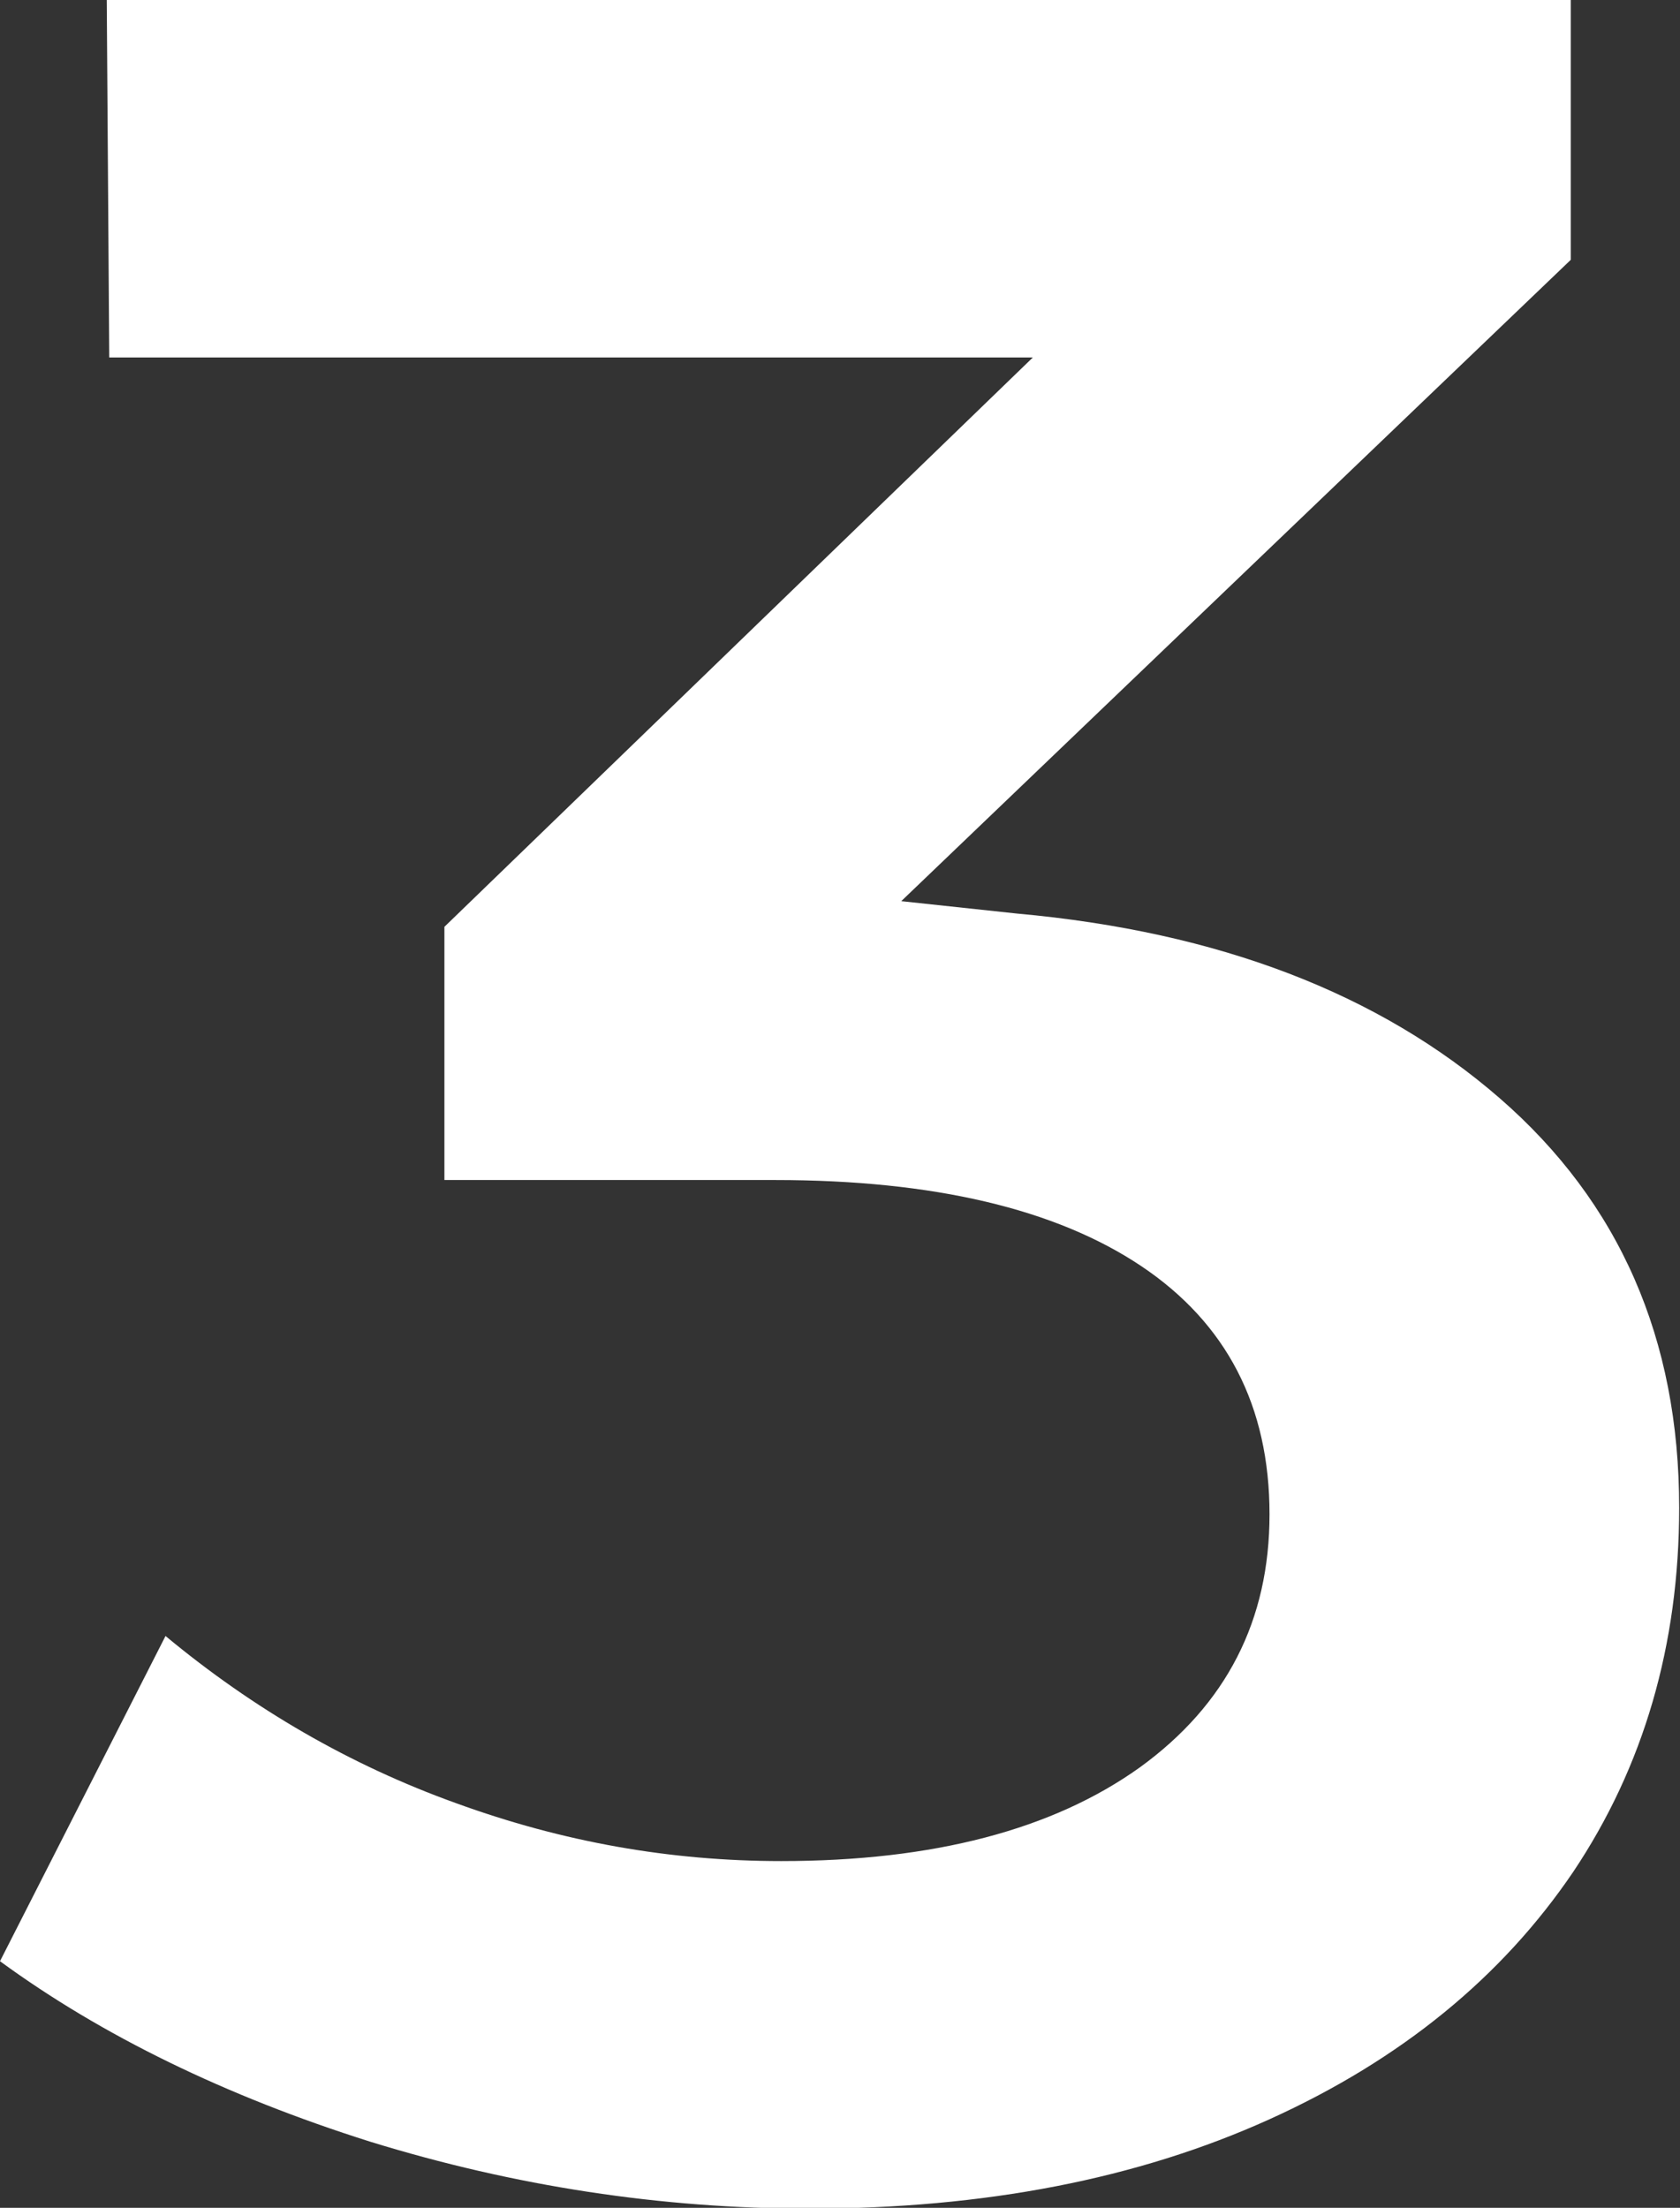
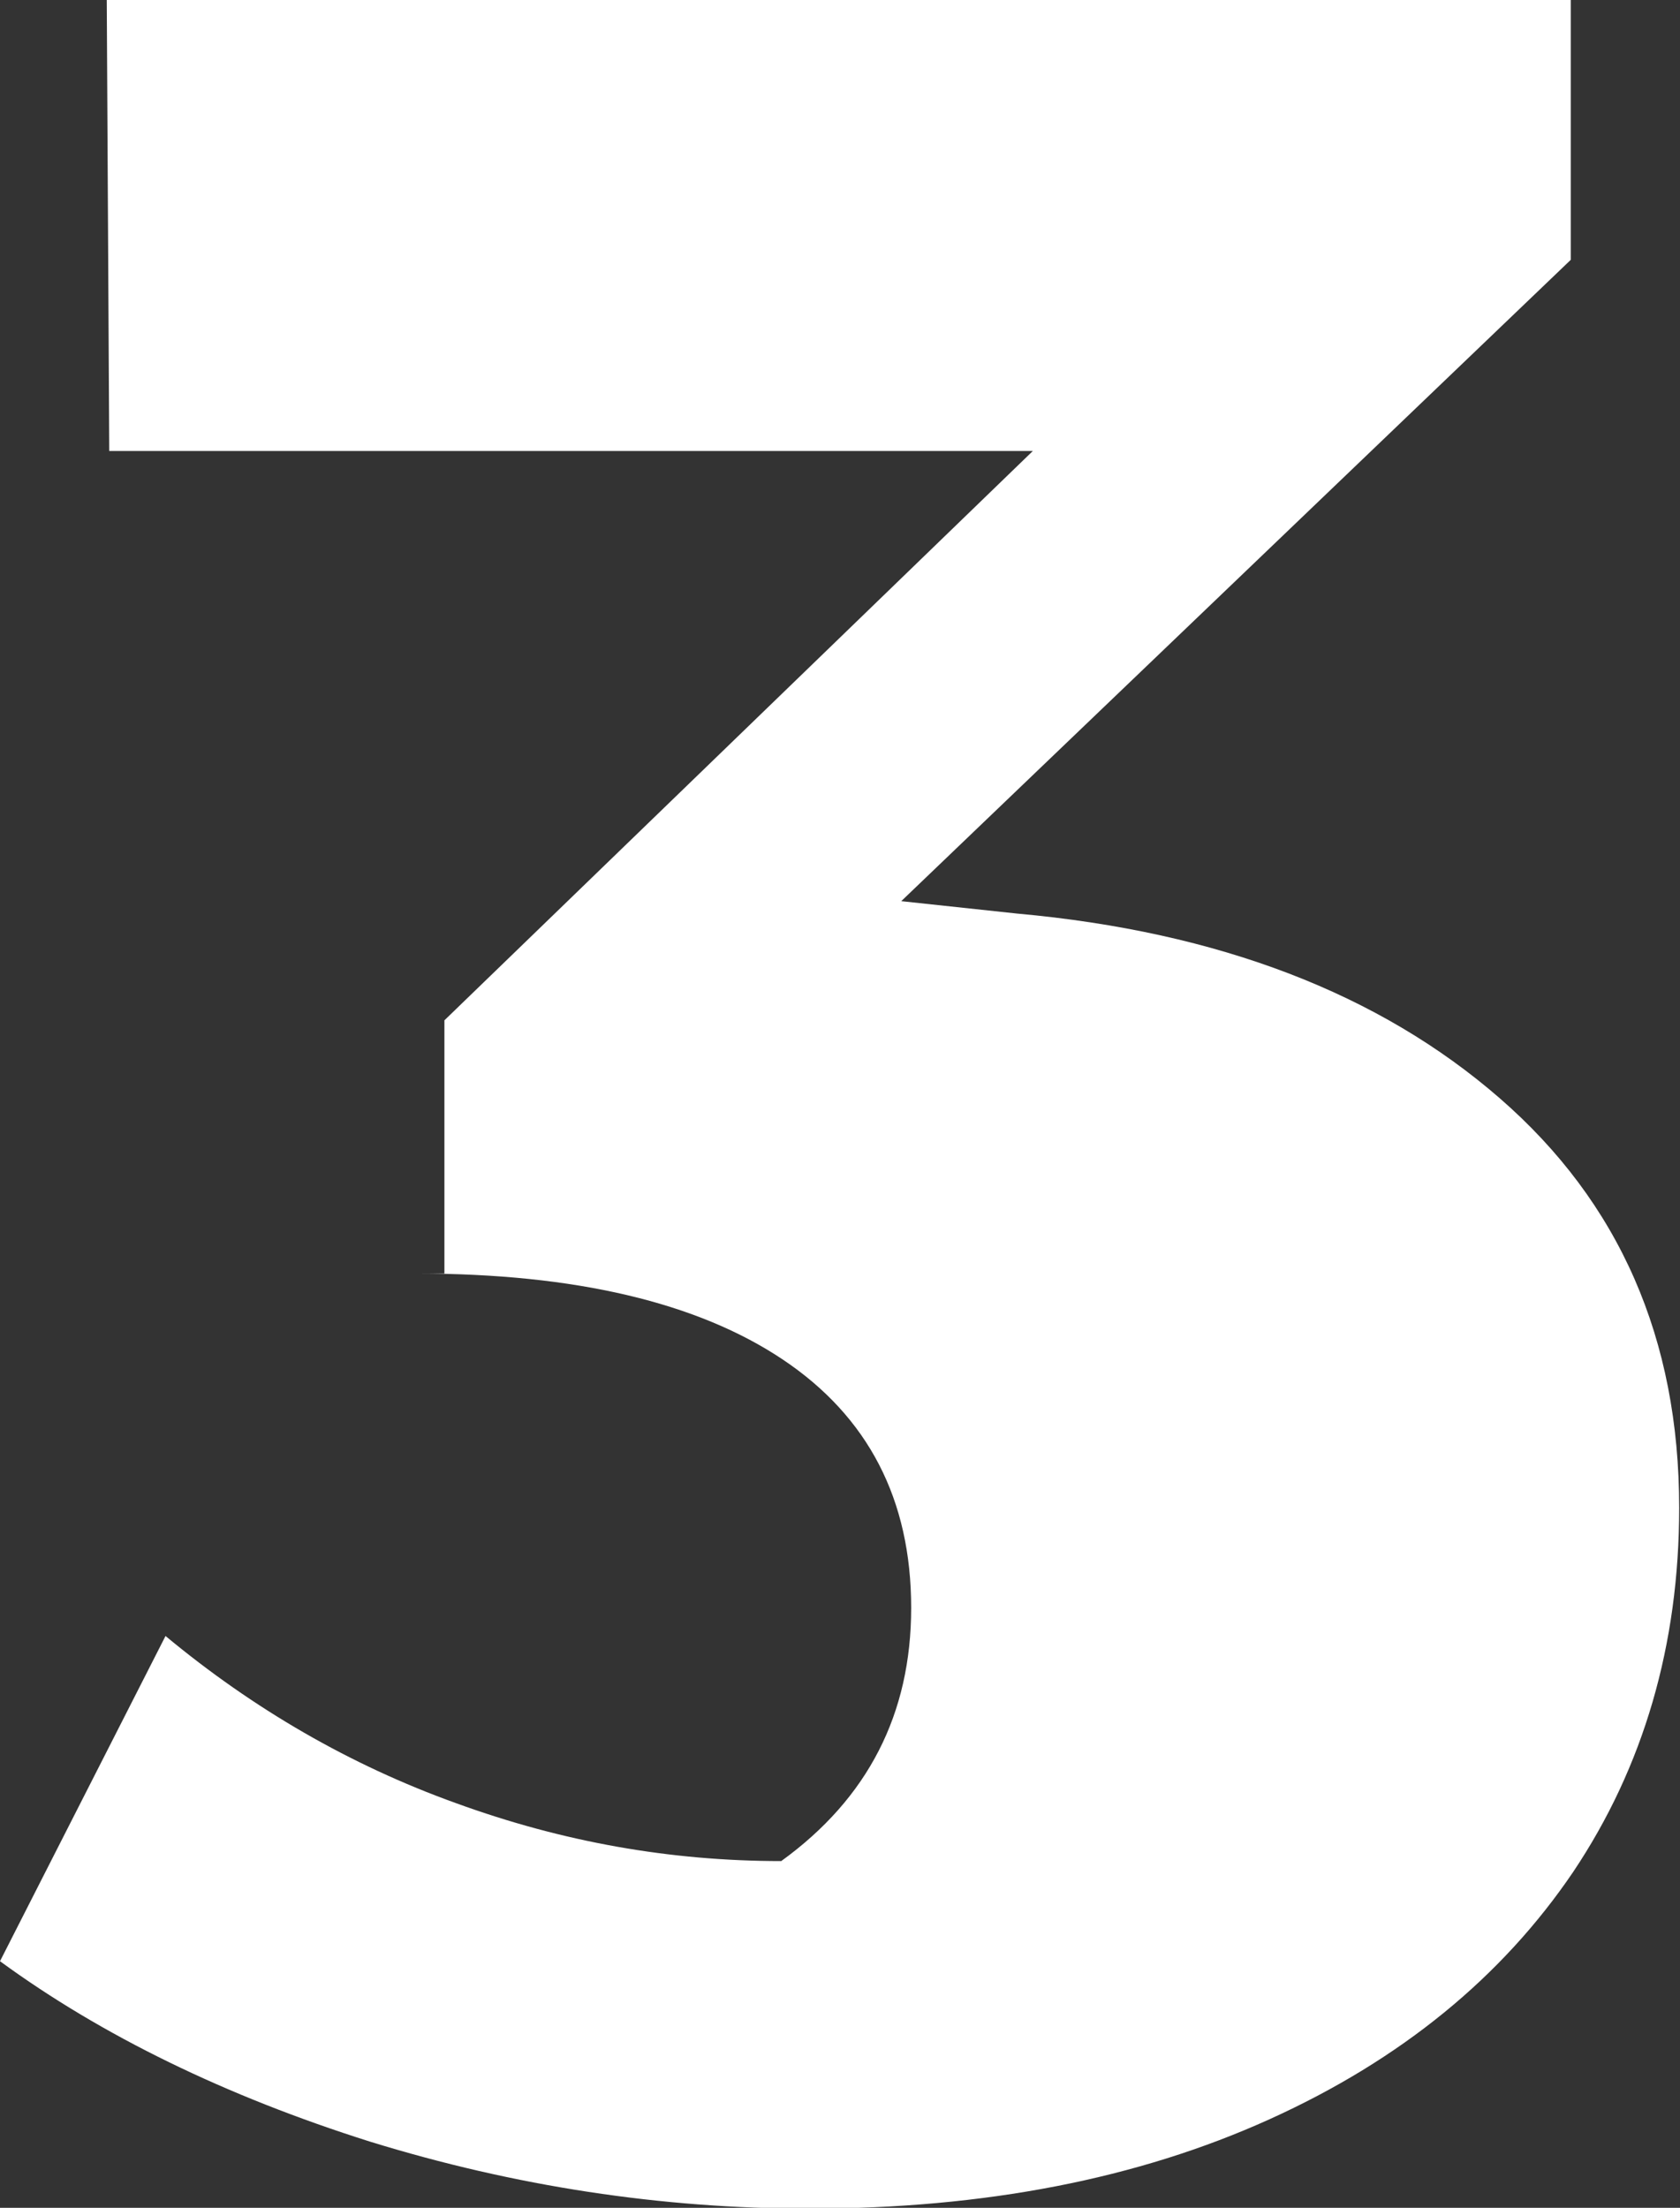
<svg xmlns="http://www.w3.org/2000/svg" version="1.1" id="Capa_1" x="0px" y="0px" viewBox="0 0 203 266.8" style="enable-background:new 0 0 203 266.8;" xml:space="preserve">
  <rect x="0" y="0" width="203" height="266.8" fill="#333333" stroke="none" />
  <style type="text/css">
	.st0{fill:#FFFFFF;}
</style>
  <g>
-     <path class="st0" d="M181.2,132.7c14.5,12.6,21.7,29.1,21.7,49.5c0,16.6-4.3,31.3-12.8,44c-8.6,12.7-20.8,22.7-36.7,29.9   c-15.9,7.2-34.4,10.8-55.6,10.8c-17.9,0-35.6-2.7-53.1-8.1C27.3,253.3,12.3,246,0,237l20-39.3c10.6,8.8,22.3,15.6,35.1,20.2   c12.9,4.7,25.9,7,39.3,7c18.4,0,32.8-3.8,43.3-11.3c10.5-7.6,15.7-17.8,15.7-30.6c0-13.1-5.2-23.1-15.5-30   c-10.3-6.9-25.1-10.4-44.2-10.4H53.7v-30.6l71.1-68.8H13.2L12.9,0h176.9v31.4l-80.9,77.5l14,1.5   C147.3,112.6,166.7,120.1,181.2,132.7z" />
+     <path class="st0" d="M181.2,132.7c14.5,12.6,21.7,29.1,21.7,49.5c0,16.6-4.3,31.3-12.8,44c-8.6,12.7-20.8,22.7-36.7,29.9   c-15.9,7.2-34.4,10.8-55.6,10.8c-17.9,0-35.6-2.7-53.1-8.1C27.3,253.3,12.3,246,0,237l20-39.3c10.6,8.8,22.3,15.6,35.1,20.2   c12.9,4.7,25.9,7,39.3,7c10.5-7.6,15.7-17.8,15.7-30.6c0-13.1-5.2-23.1-15.5-30   c-10.3-6.9-25.1-10.4-44.2-10.4H53.7v-30.6l71.1-68.8H13.2L12.9,0h176.9v31.4l-80.9,77.5l14,1.5   C147.3,112.6,166.7,120.1,181.2,132.7z" />
  </g>
</svg>